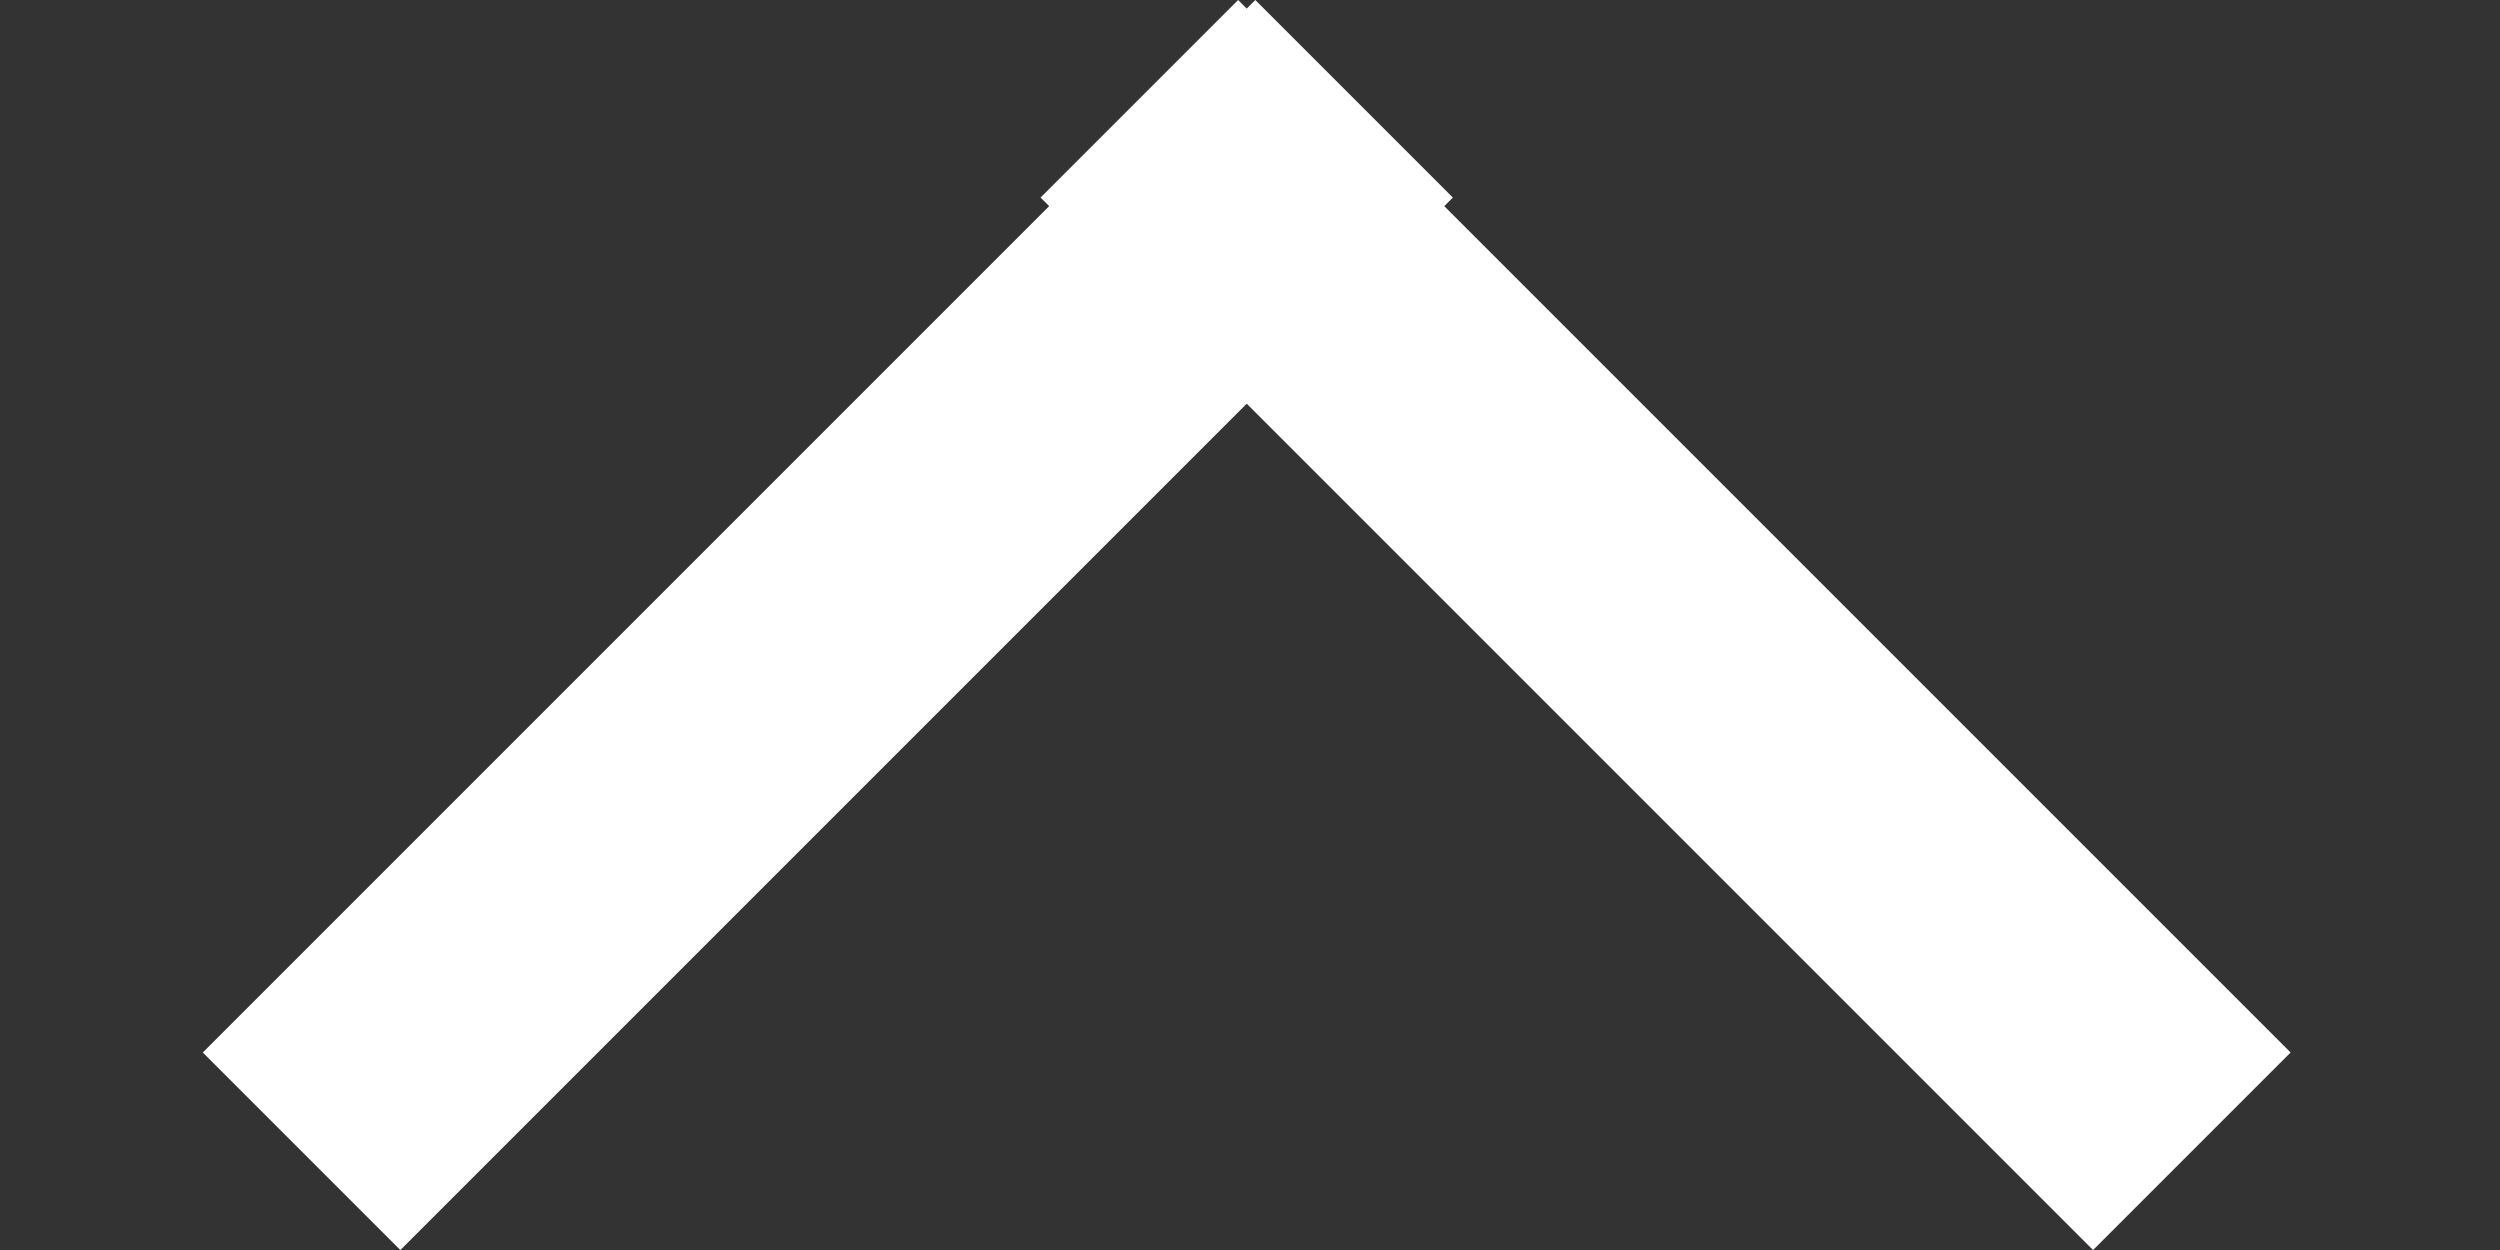
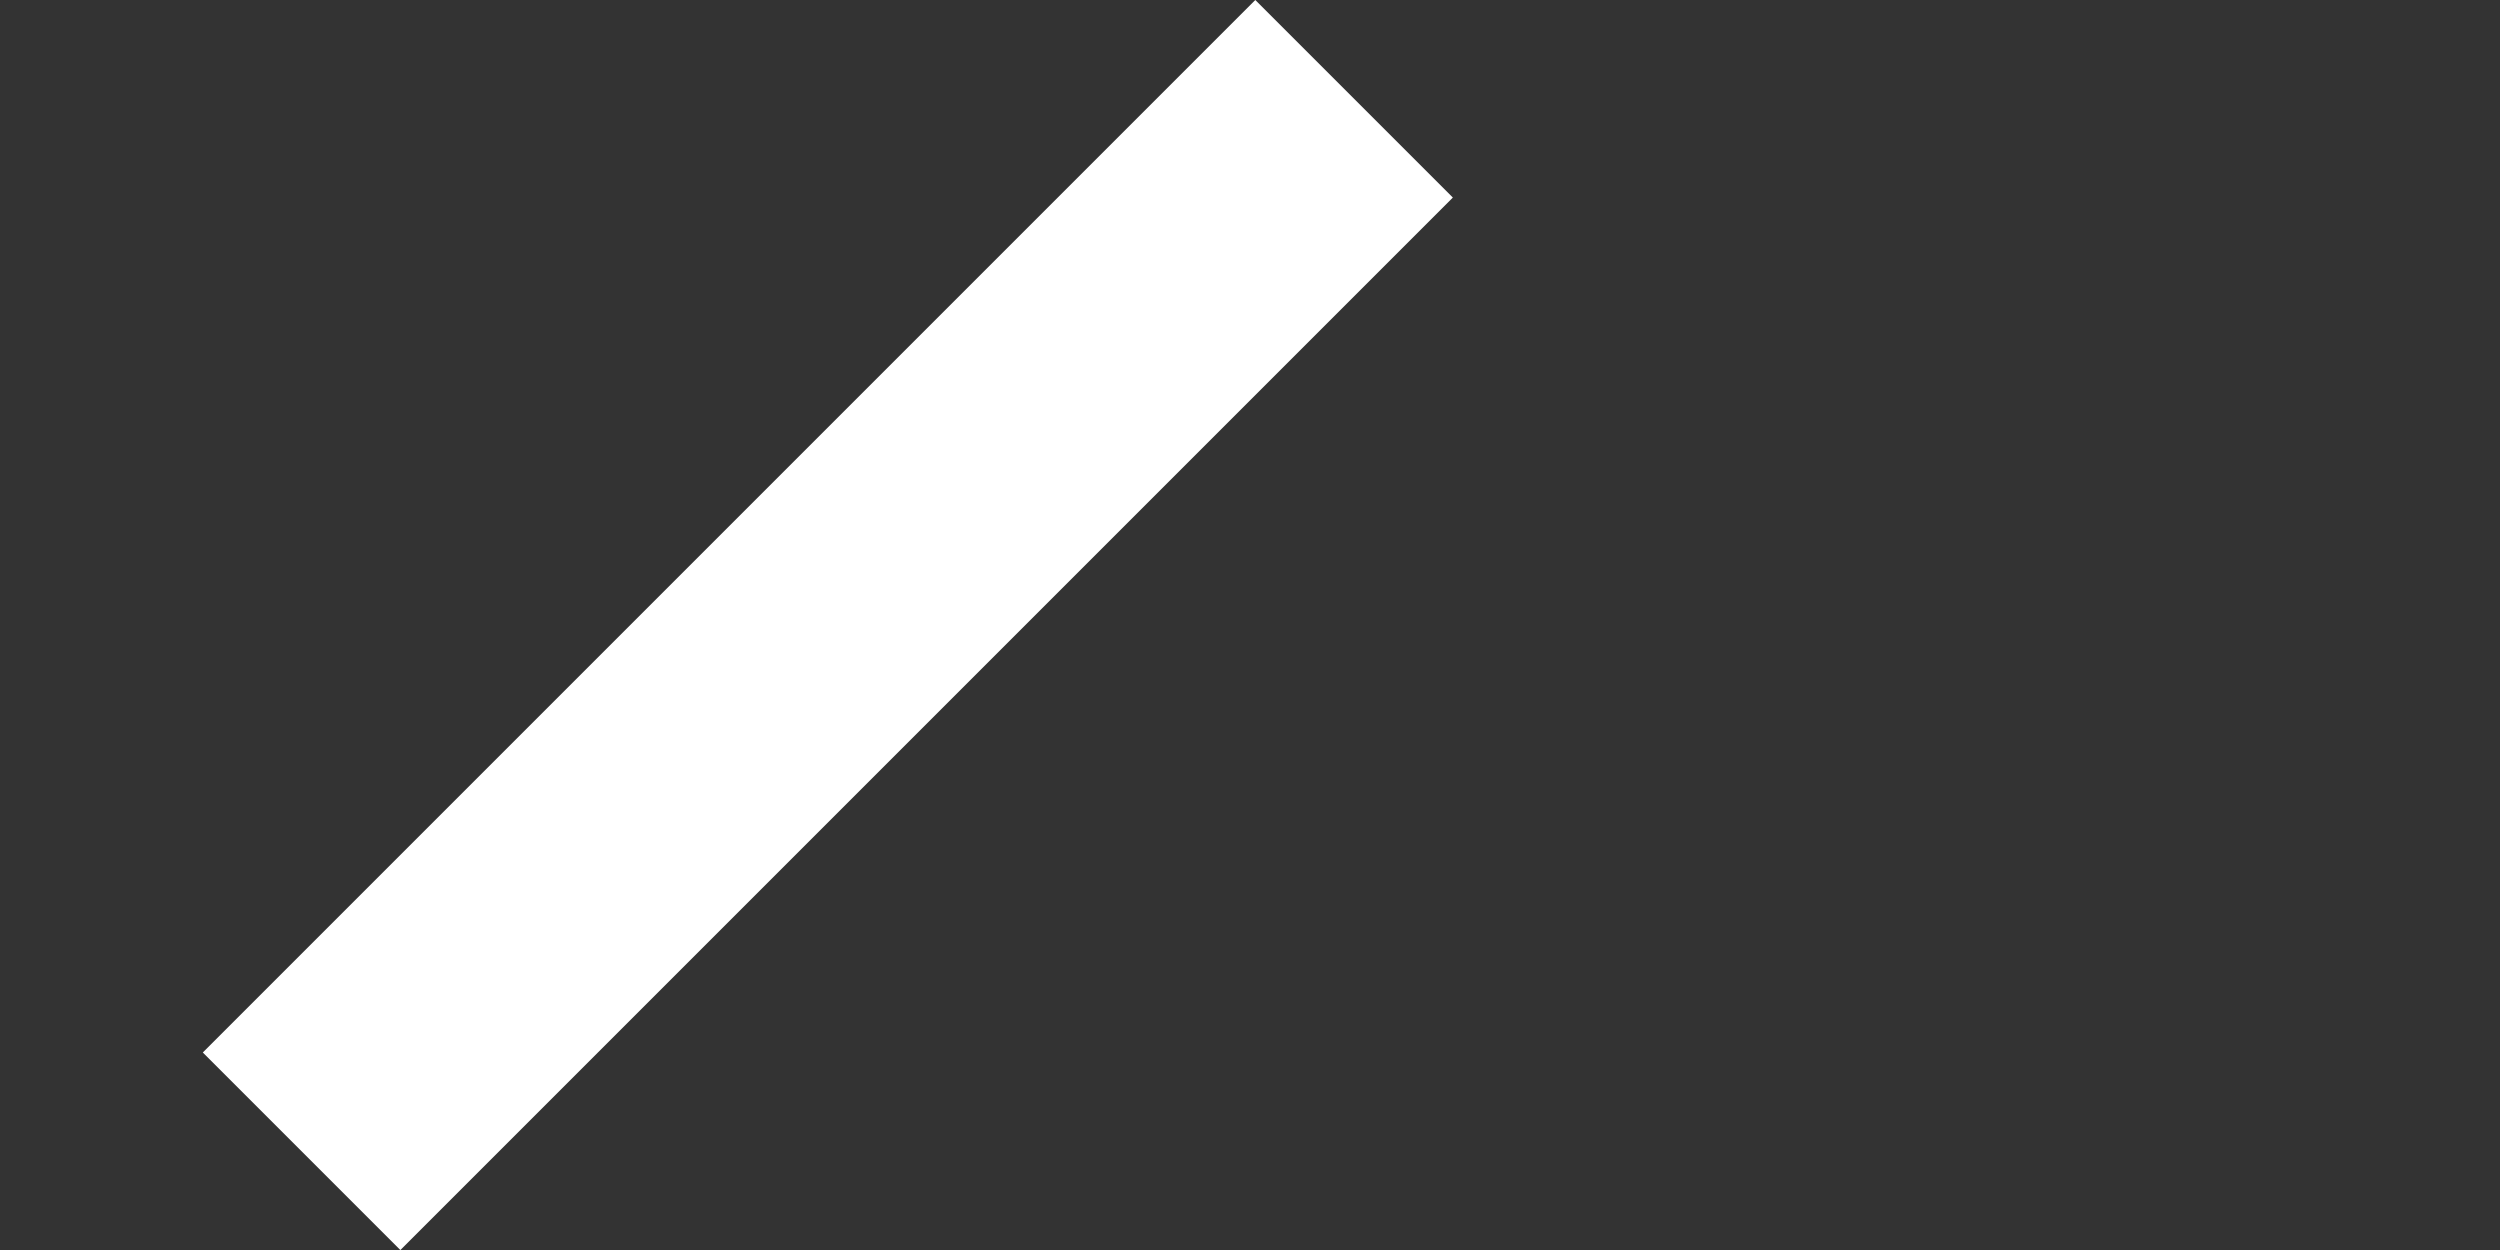
<svg xmlns="http://www.w3.org/2000/svg" width="8" height="4" viewBox="0 0 8 4" fill="none">
  <rect x="0" y="0" width="8" height="4" fill="#333333" stroke="none" />
  <rect x="0.649" y="3.368" width="4.763" height="0.894" transform="rotate(-45 0.649 3.368)" fill="white" />
-   <rect x="3.962" width="4.763" height="0.894" transform="rotate(45 3.962 0)" fill="white" />
</svg>